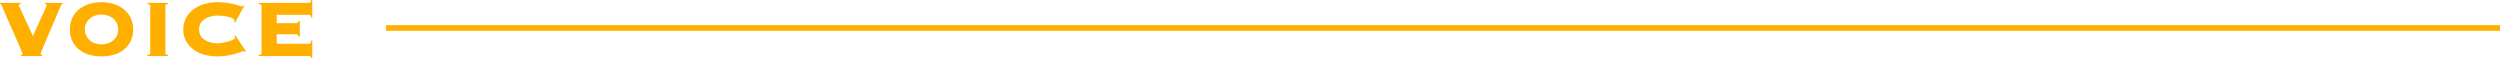
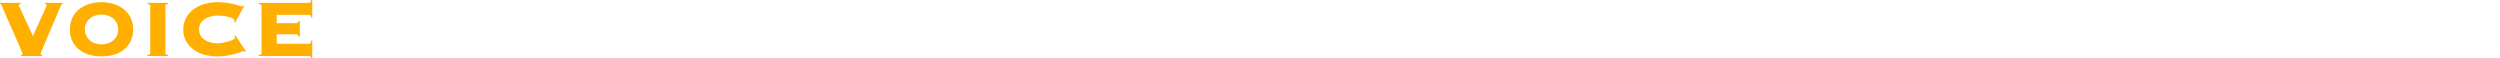
<svg xmlns="http://www.w3.org/2000/svg" width="444.55" height="10.314" viewBox="0 0 444.55 10.314" preserveAspectRatio="none">
  <g id="グループ_646" data-name="グループ 646" transform="translate(-6134.2 -6273.028)">
    <path id="パス_429" data-name="パス 429" d="M4.212-.216a.725.725,0,0,0,.216-.072.106.106,0,0,0,.054-.09,2.485,2.485,0,0,0-.144-.369q-.144-.333-.369-.873T3.438-2.844q-.306-.684-.621-1.422T2.178-5.724q-.324-.72-.594-1.332T1.125-8.118q-.189-.45-.261-.63a1.914,1.914,0,0,0-.2-.4A.313.313,0,0,0,.45-9.252v-.216H4.14v.216a.61.61,0,0,0-.288.072.171.171,0,0,0-.072.144.722.722,0,0,0,.081.225q.081.171.342.729l.756,1.62Q5.454-5.4,6.3-3.564,7.11-5.346,7.587-6.4T8.325-8.01q.261-.558.333-.765a1.082,1.082,0,0,0,.072-.279.166.166,0,0,0-.054-.135.438.438,0,0,0-.216-.063v-.216h3.1v.216a.976.976,0,0,0-.171.072.26.26,0,0,0-.1.162q-.036.108-.216.522T10.629-7.47q-.261.612-.576,1.359T9.4-4.59q-.333.774-.648,1.512T8.2-1.764q-.243.576-.387.954A3.341,3.341,0,0,0,7.668-.4q0,.162.252.162V0H4.212ZM18.5-9.576a7.292,7.292,0,0,1,2.169.315,5.357,5.357,0,0,1,1.782.927A4.469,4.469,0,0,1,23.67-6.822a4.611,4.611,0,0,1,.45,2.088,4.611,4.611,0,0,1-.45,2.088,4.469,4.469,0,0,1-1.215,1.512,5,5,0,0,1-1.782.9A7.927,7.927,0,0,1,18.5.054a7.927,7.927,0,0,1-2.169-.288,5,5,0,0,1-1.782-.9,4.47,4.47,0,0,1-1.215-1.512,4.611,4.611,0,0,1-.45-2.088,4.611,4.611,0,0,1,.45-2.088,4.47,4.47,0,0,1,1.215-1.512,5.357,5.357,0,0,1,1.782-.927A7.292,7.292,0,0,1,18.5-9.576Zm0,2.2a3.481,3.481,0,0,0-1.125.18,2.949,2.949,0,0,0-.936.513,2.459,2.459,0,0,0-.648.828,2.52,2.52,0,0,0-.243,1.125A2.52,2.52,0,0,0,15.8-3.609a2.459,2.459,0,0,0,.648.828,2.949,2.949,0,0,0,.936.513,3.481,3.481,0,0,0,1.125.18,3.481,3.481,0,0,0,1.125-.18,2.949,2.949,0,0,0,.936-.513,2.459,2.459,0,0,0,.648-.828,2.52,2.52,0,0,0,.243-1.125,2.52,2.52,0,0,0-.243-1.125,2.459,2.459,0,0,0-.648-.828,2.949,2.949,0,0,0-.936-.513A3.481,3.481,0,0,0,18.5-7.38ZM26.658-.216a.806.806,0,0,0,.423-.117.28.28,0,0,0,.081-.207V-8.928a.28.28,0,0,0-.081-.207.806.806,0,0,0-.423-.117v-.216h3.708v.216a.806.806,0,0,0-.423.117.28.28,0,0,0-.081.207V-.54a.28.28,0,0,0,.081.207.806.806,0,0,0,.423.117V0H26.658ZM42.084-6.1a.669.669,0,0,0,.027-.117,1.1,1.1,0,0,0,.009-.153q0-.144-.243-.288a2.834,2.834,0,0,0-.648-.261,7.516,7.516,0,0,0-.927-.2A7.158,7.158,0,0,0,39.2-7.2a5.468,5.468,0,0,0-1.134.126,3.659,3.659,0,0,0-1.089.414,2.411,2.411,0,0,0-.81.765,2.06,2.06,0,0,0-.315,1.161,2.06,2.06,0,0,0,.315,1.161,2.411,2.411,0,0,0,.81.765,3.659,3.659,0,0,0,1.089.414,5.468,5.468,0,0,0,1.134.126,5.216,5.216,0,0,0,.738-.081,8.681,8.681,0,0,0,1.008-.225,6.081,6.081,0,0,0,.891-.324q.387-.18.387-.378a.256.256,0,0,0-.036-.144,1.177,1.177,0,0,1-.072-.126l.2-.126L44.172-.846l-.216.126a.2.2,0,0,0-.1-.117A.388.388,0,0,0,43.7-.864a1.766,1.766,0,0,0-.5.153,9.875,9.875,0,0,1-.981.324,13.18,13.18,0,0,1-1.413.306,11.12,11.12,0,0,1-1.818.135,8.4,8.4,0,0,1-2.142-.279,5.789,5.789,0,0,1-1.908-.882A4.721,4.721,0,0,1,33.57-2.619a4.172,4.172,0,0,1-.522-2.115,4.172,4.172,0,0,1,.522-2.115,4.721,4.721,0,0,1,1.368-1.512,6.23,6.23,0,0,1,1.908-.909,7.7,7.7,0,0,1,2.142-.306,12.809,12.809,0,0,1,1.863.117,12.284,12.284,0,0,1,1.323.261q.522.144.81.243a1.484,1.484,0,0,0,.432.1A.326.326,0,0,0,43.686-9l.2.054-1.62,2.97ZM53.55-3.456a.566.566,0,0,0-.153-.3.533.533,0,0,0-.387-.117H49.662V-2.2H55.44a.25.25,0,0,0,.216-.1,1.054,1.054,0,0,0,.108-.441h.216V.342h-.216a.47.47,0,0,0-.108-.288A.358.358,0,0,0,55.44,0H46.458V-.216a.806.806,0,0,0,.423-.117.28.28,0,0,0,.081-.207V-8.928a.28.28,0,0,0-.081-.207.806.806,0,0,0-.423-.117v-.216H55.44a.25.25,0,0,0,.216-.1.957.957,0,0,0,.108-.405h.216V-6.84h-.216a.957.957,0,0,0-.108-.4.25.25,0,0,0-.216-.1H49.662V-5.85H53.01a.533.533,0,0,0,.387-.117.566.566,0,0,0,.153-.3h.216v2.808Z" transform="translate(6133.75 6283)" fill="#ffaf00" />
-     <path id="パス_428" data-name="パス 428" d="M375.918.5H0v-1H375.918Z" transform="translate(6202.832 6278)" fill="#ffaf00" />
  </g>
</svg>